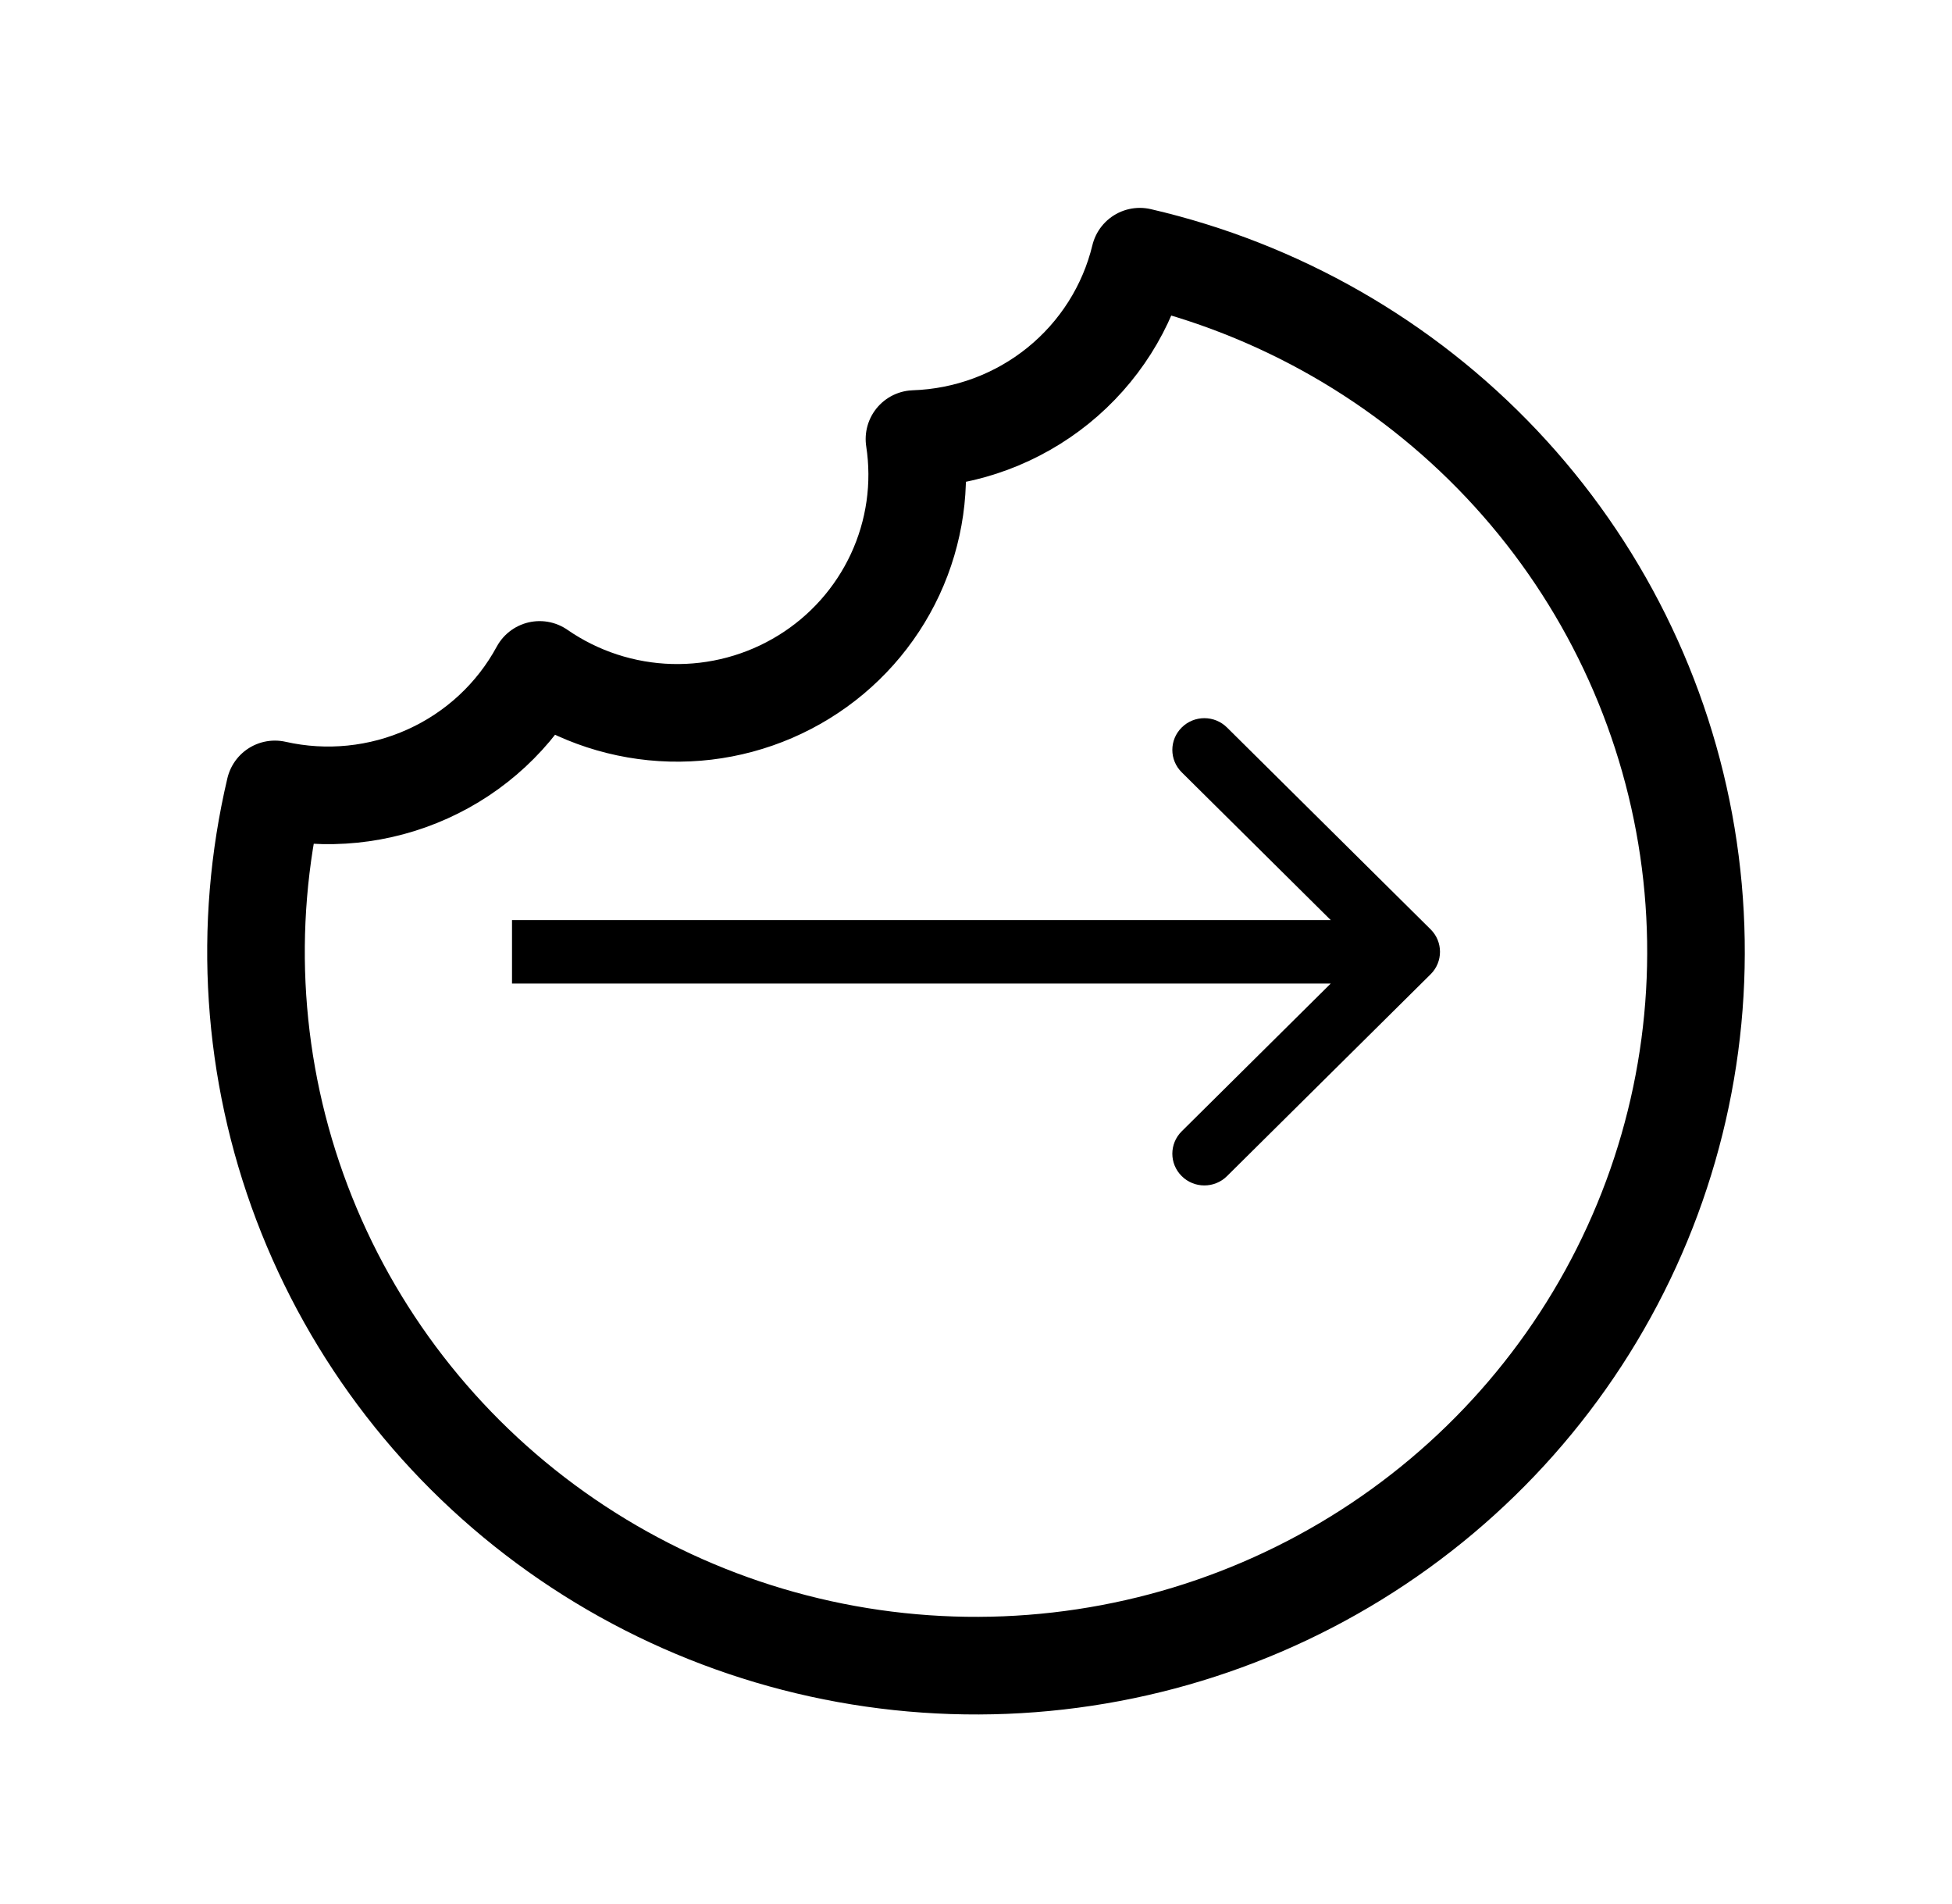
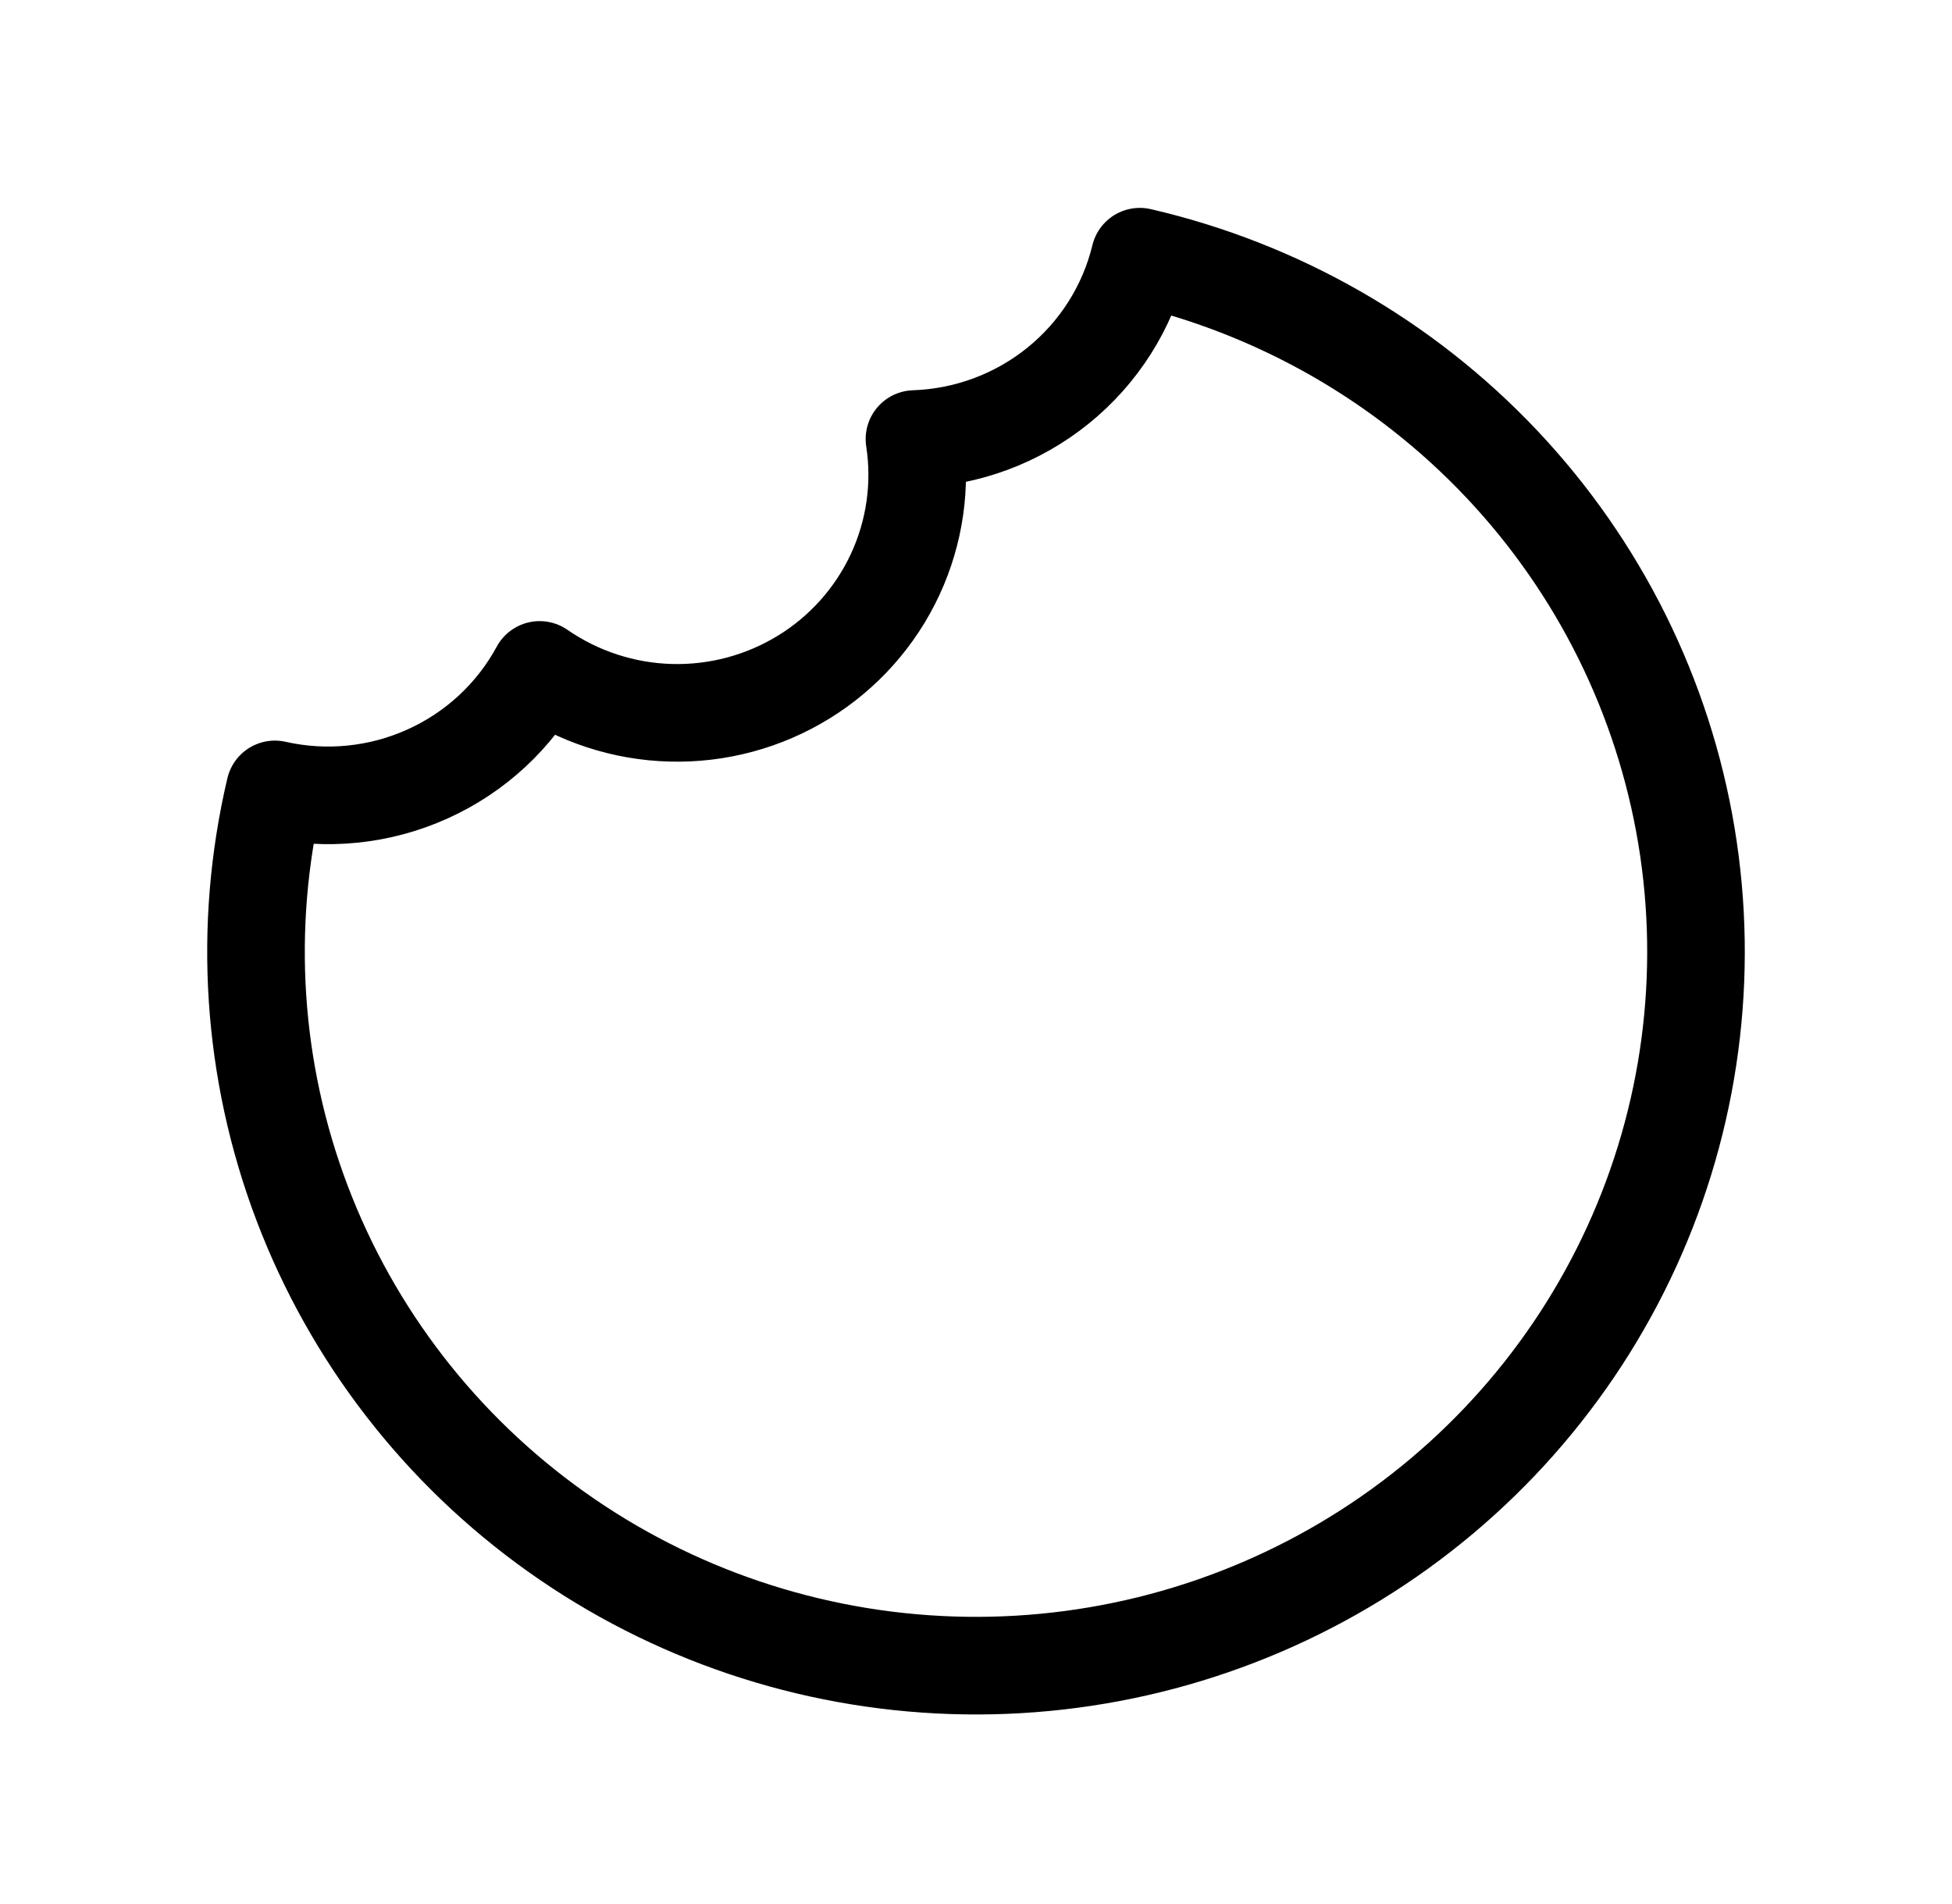
<svg xmlns="http://www.w3.org/2000/svg" width="40" height="39" viewBox="0 0 40 39" fill="none">
  <path d="M11.058 13.725C11.847 14.271 12.781 14.577 13.743 14.603C14.705 14.629 15.654 14.374 16.472 13.87C17.29 13.367 17.94 12.636 18.343 11.77C18.746 10.903 18.884 9.938 18.739 8.995C19.815 8.959 20.85 8.574 21.684 7.899C22.518 7.224 23.106 6.297 23.357 5.259C26.198 5.917 28.779 7.395 30.773 9.507C32.767 11.619 34.084 14.27 34.558 17.124C35.032 19.978 34.642 22.908 33.436 25.542C32.231 28.176 30.264 30.397 27.785 31.923C25.307 33.449 22.427 34.213 19.511 34.117C16.594 34.021 13.772 33.07 11.401 31.384C9.029 29.698 7.216 27.353 6.189 24.645C5.162 21.938 4.969 18.989 5.633 16.173C6.683 16.41 7.782 16.299 8.762 15.856C9.743 15.414 10.549 14.665 11.058 13.725Z" stroke="black" stroke-width="2" stroke-linecap="round" stroke-linejoin="round" />
-   <path d="M29.316 19.96C29.572 19.706 29.572 19.294 29.316 19.04L25.143 14.904C24.887 14.65 24.472 14.65 24.216 14.904C23.959 15.158 23.959 15.569 24.216 15.823L27.925 19.5L24.216 23.177C23.959 23.431 23.959 23.842 24.216 24.096C24.472 24.35 24.887 24.35 25.143 24.096L29.316 19.96ZM10.492 20.15H28.852V18.85H10.492V20.15Z" fill="black" />
</svg>